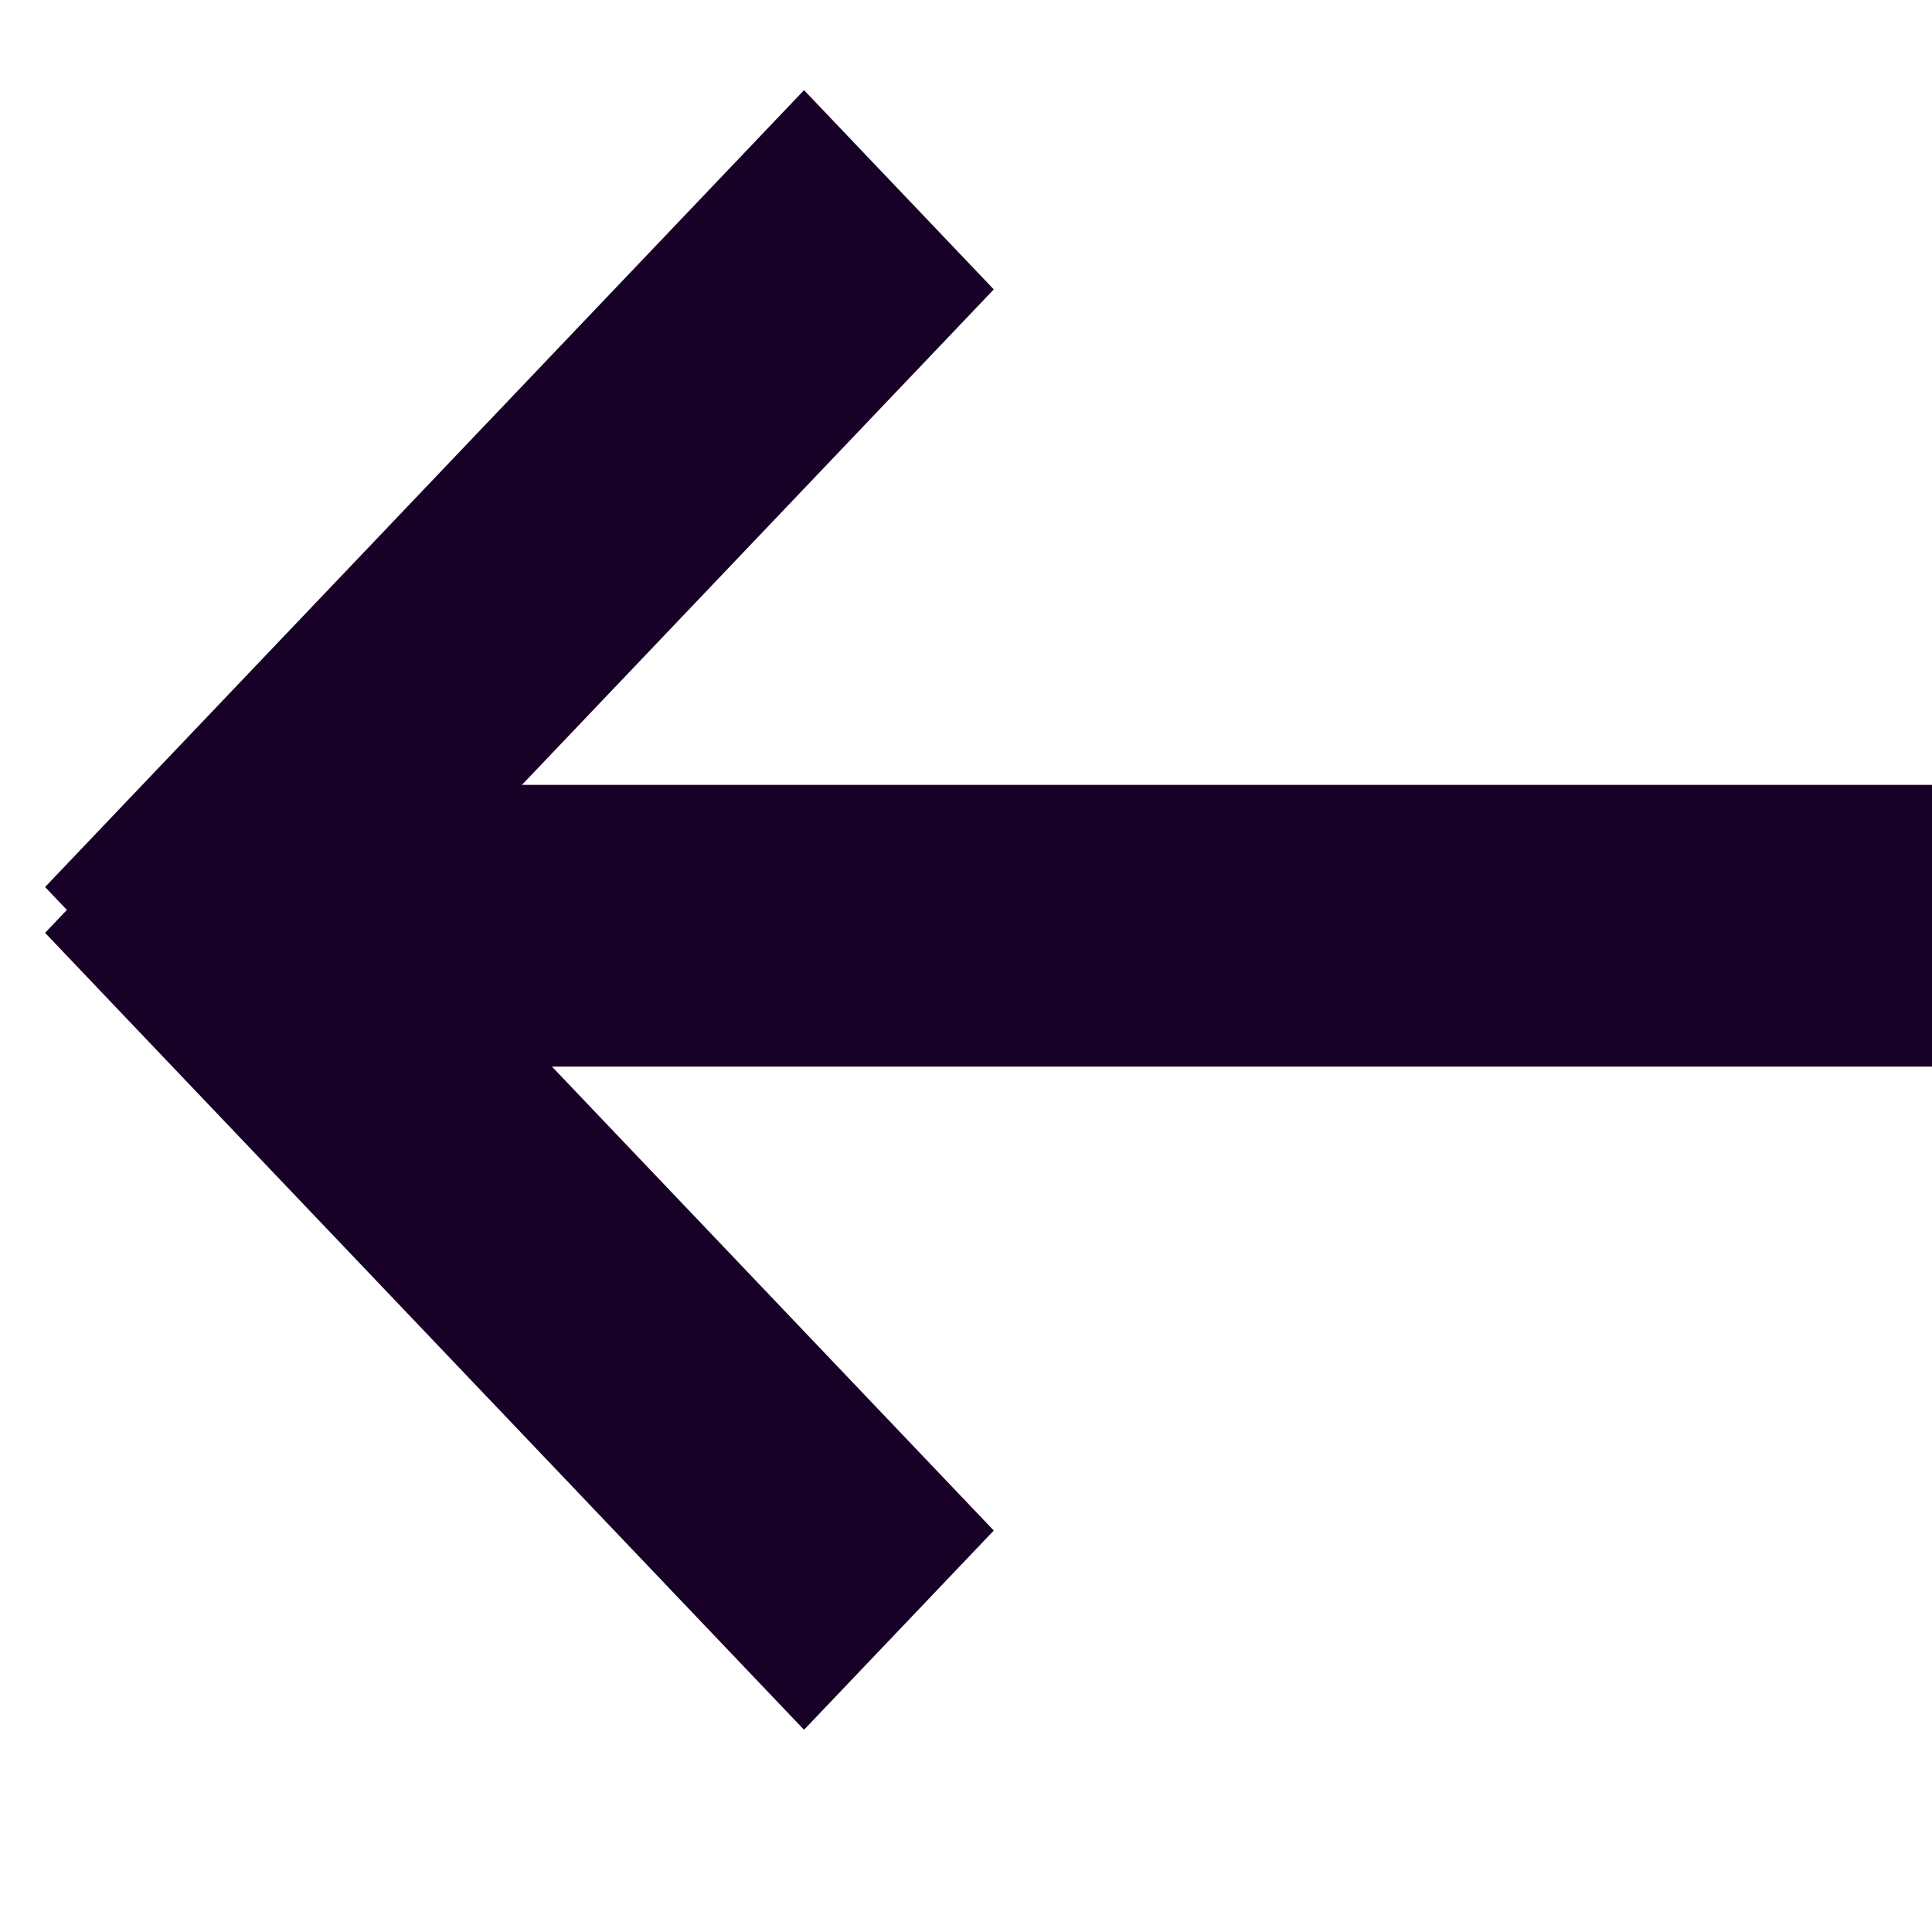
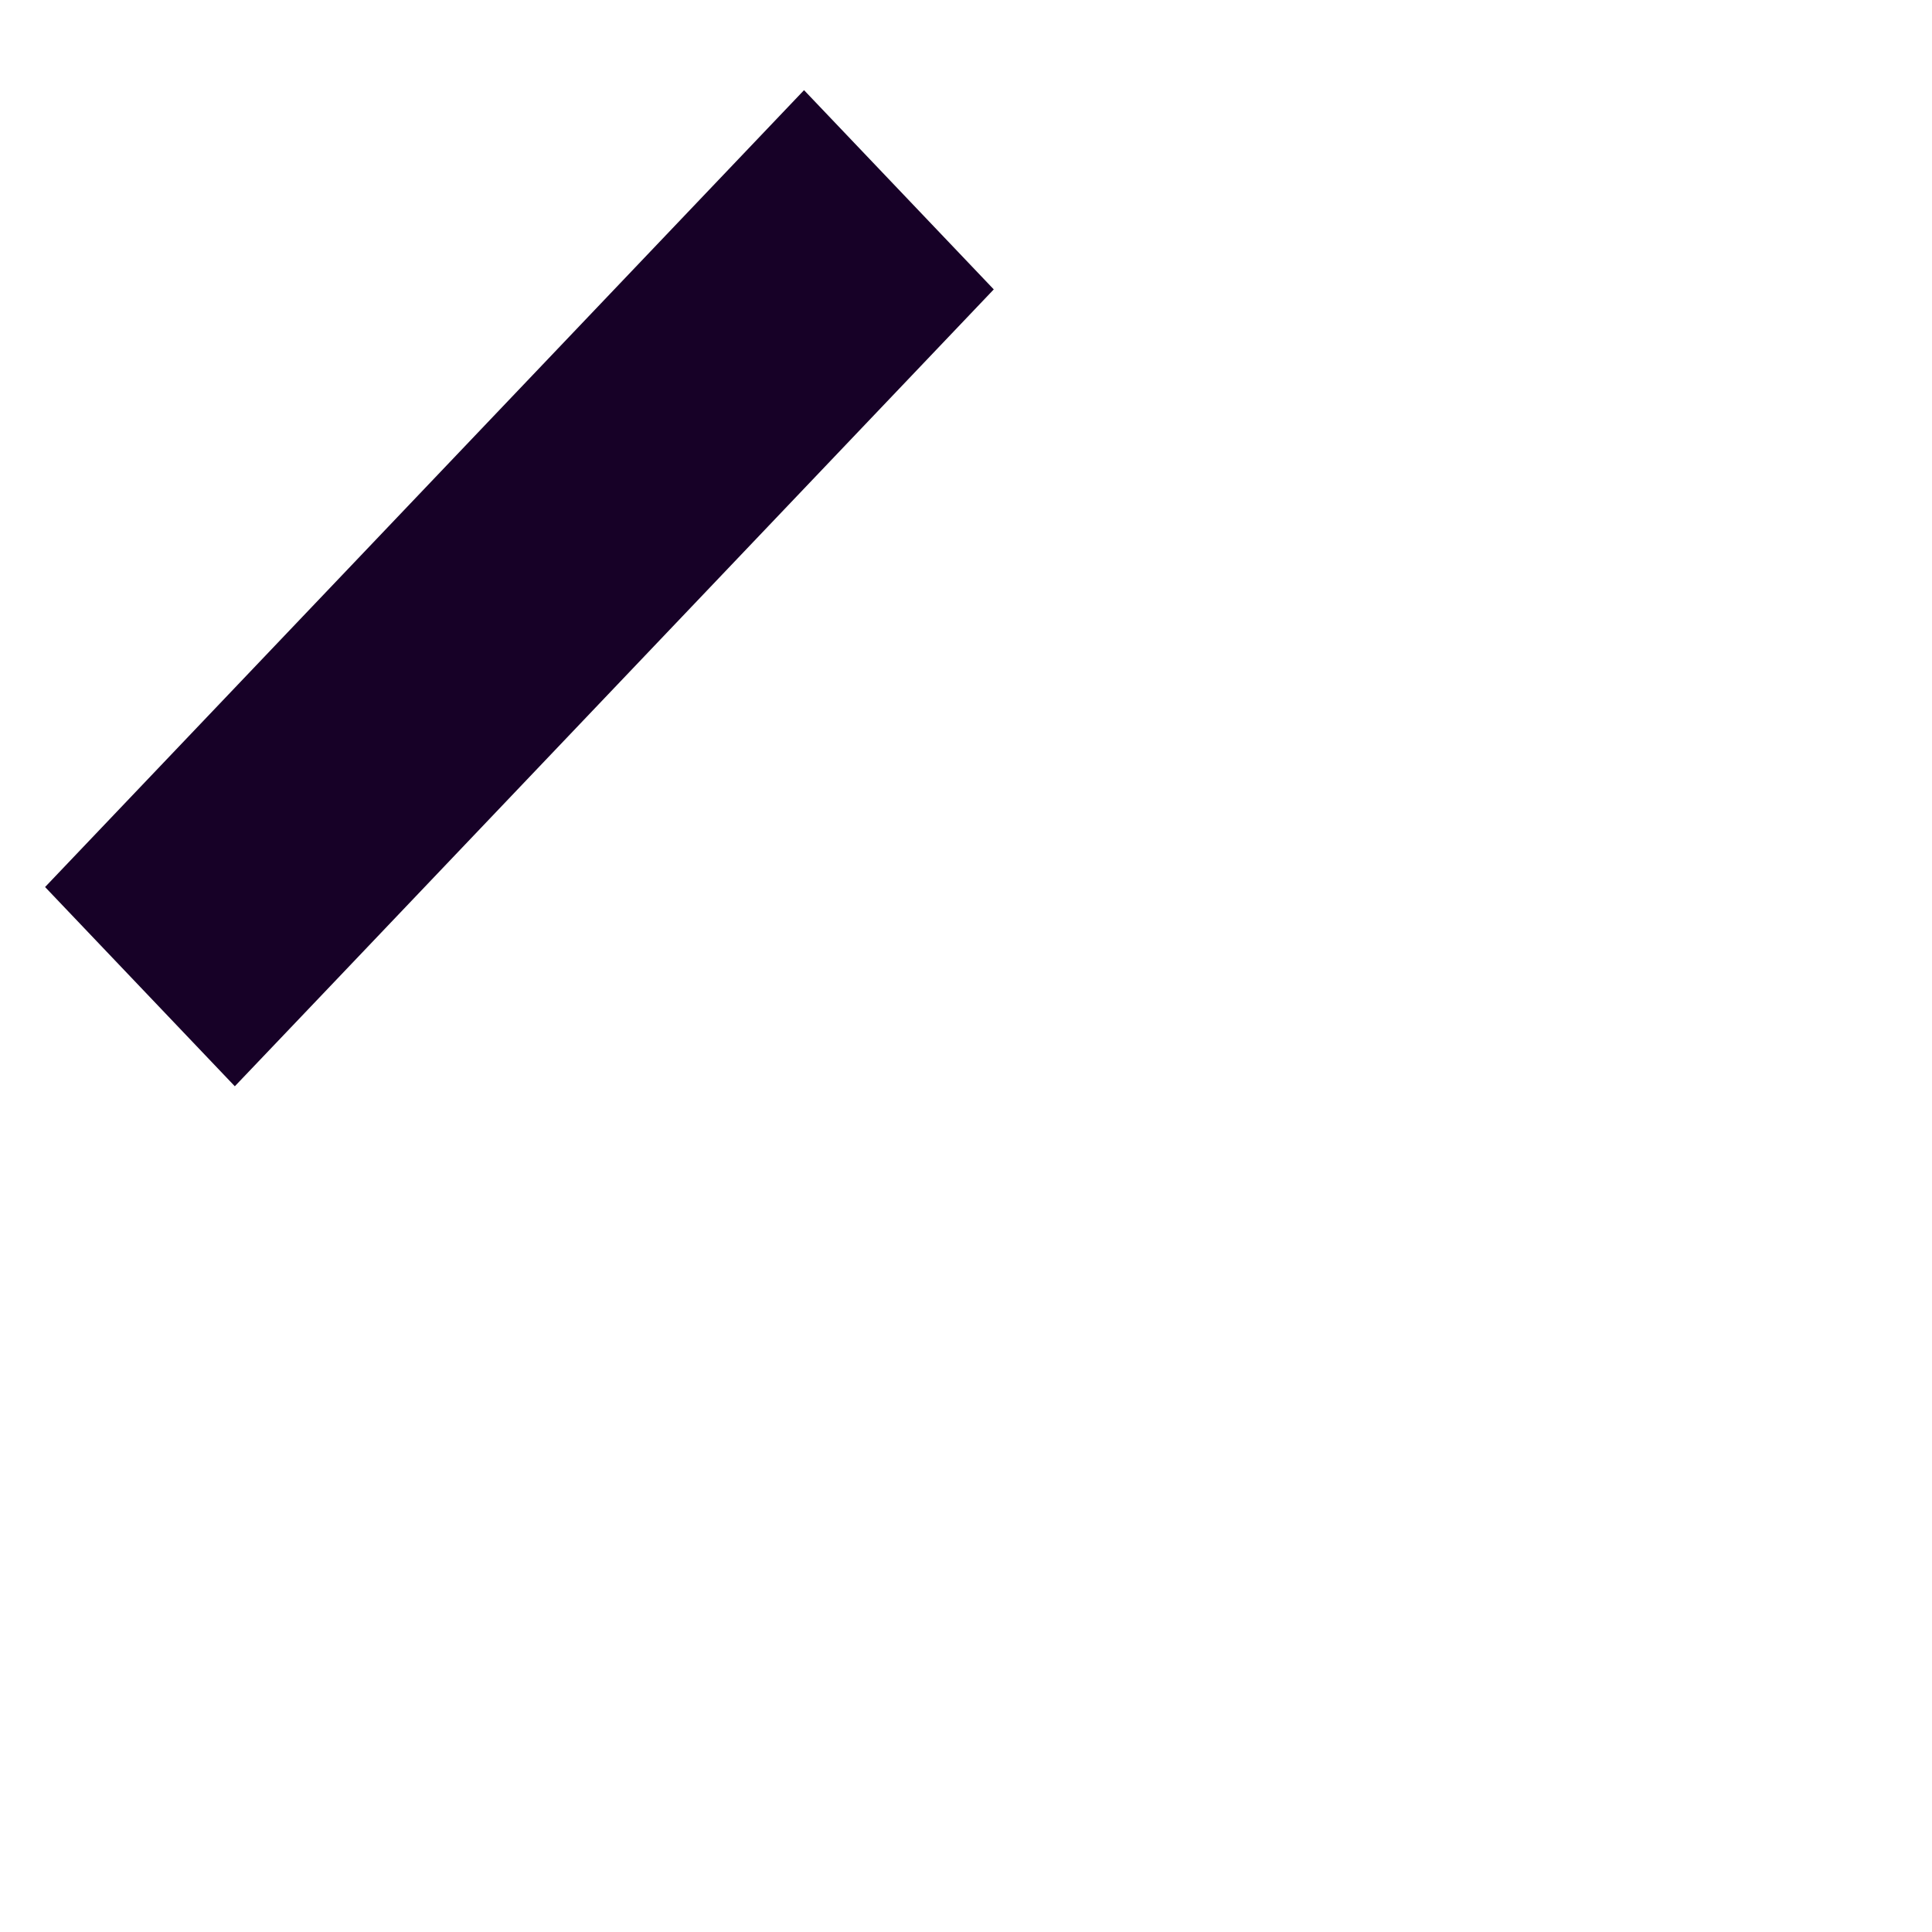
<svg xmlns="http://www.w3.org/2000/svg" width="24" height="24" viewBox="0 0 24 24" fill="none">
-   <path d="M4.5 9.75L2.833 9.75L2.833 13.25L4.5 13.25L4.5 9.75ZM24.5 9.75L4.5 9.75L4.5 13.25L24.5 13.25L24.5 9.75Z" fill="#170127" />
-   <path d="M4.096 10.351L2.917 9.114L0.56 11.588L1.738 12.826L4.096 10.351ZM12.345 19.013L4.096 10.351L1.738 12.826L9.988 21.488L12.345 19.013Z" fill="#170127" />
  <path d="M1.738 9.782L0.56 11.019L2.917 13.494L4.096 12.257L1.738 9.782ZM9.988 1.12L1.738 9.782L4.096 12.257L12.345 3.595L9.988 1.12Z" fill="#170127" />
</svg>